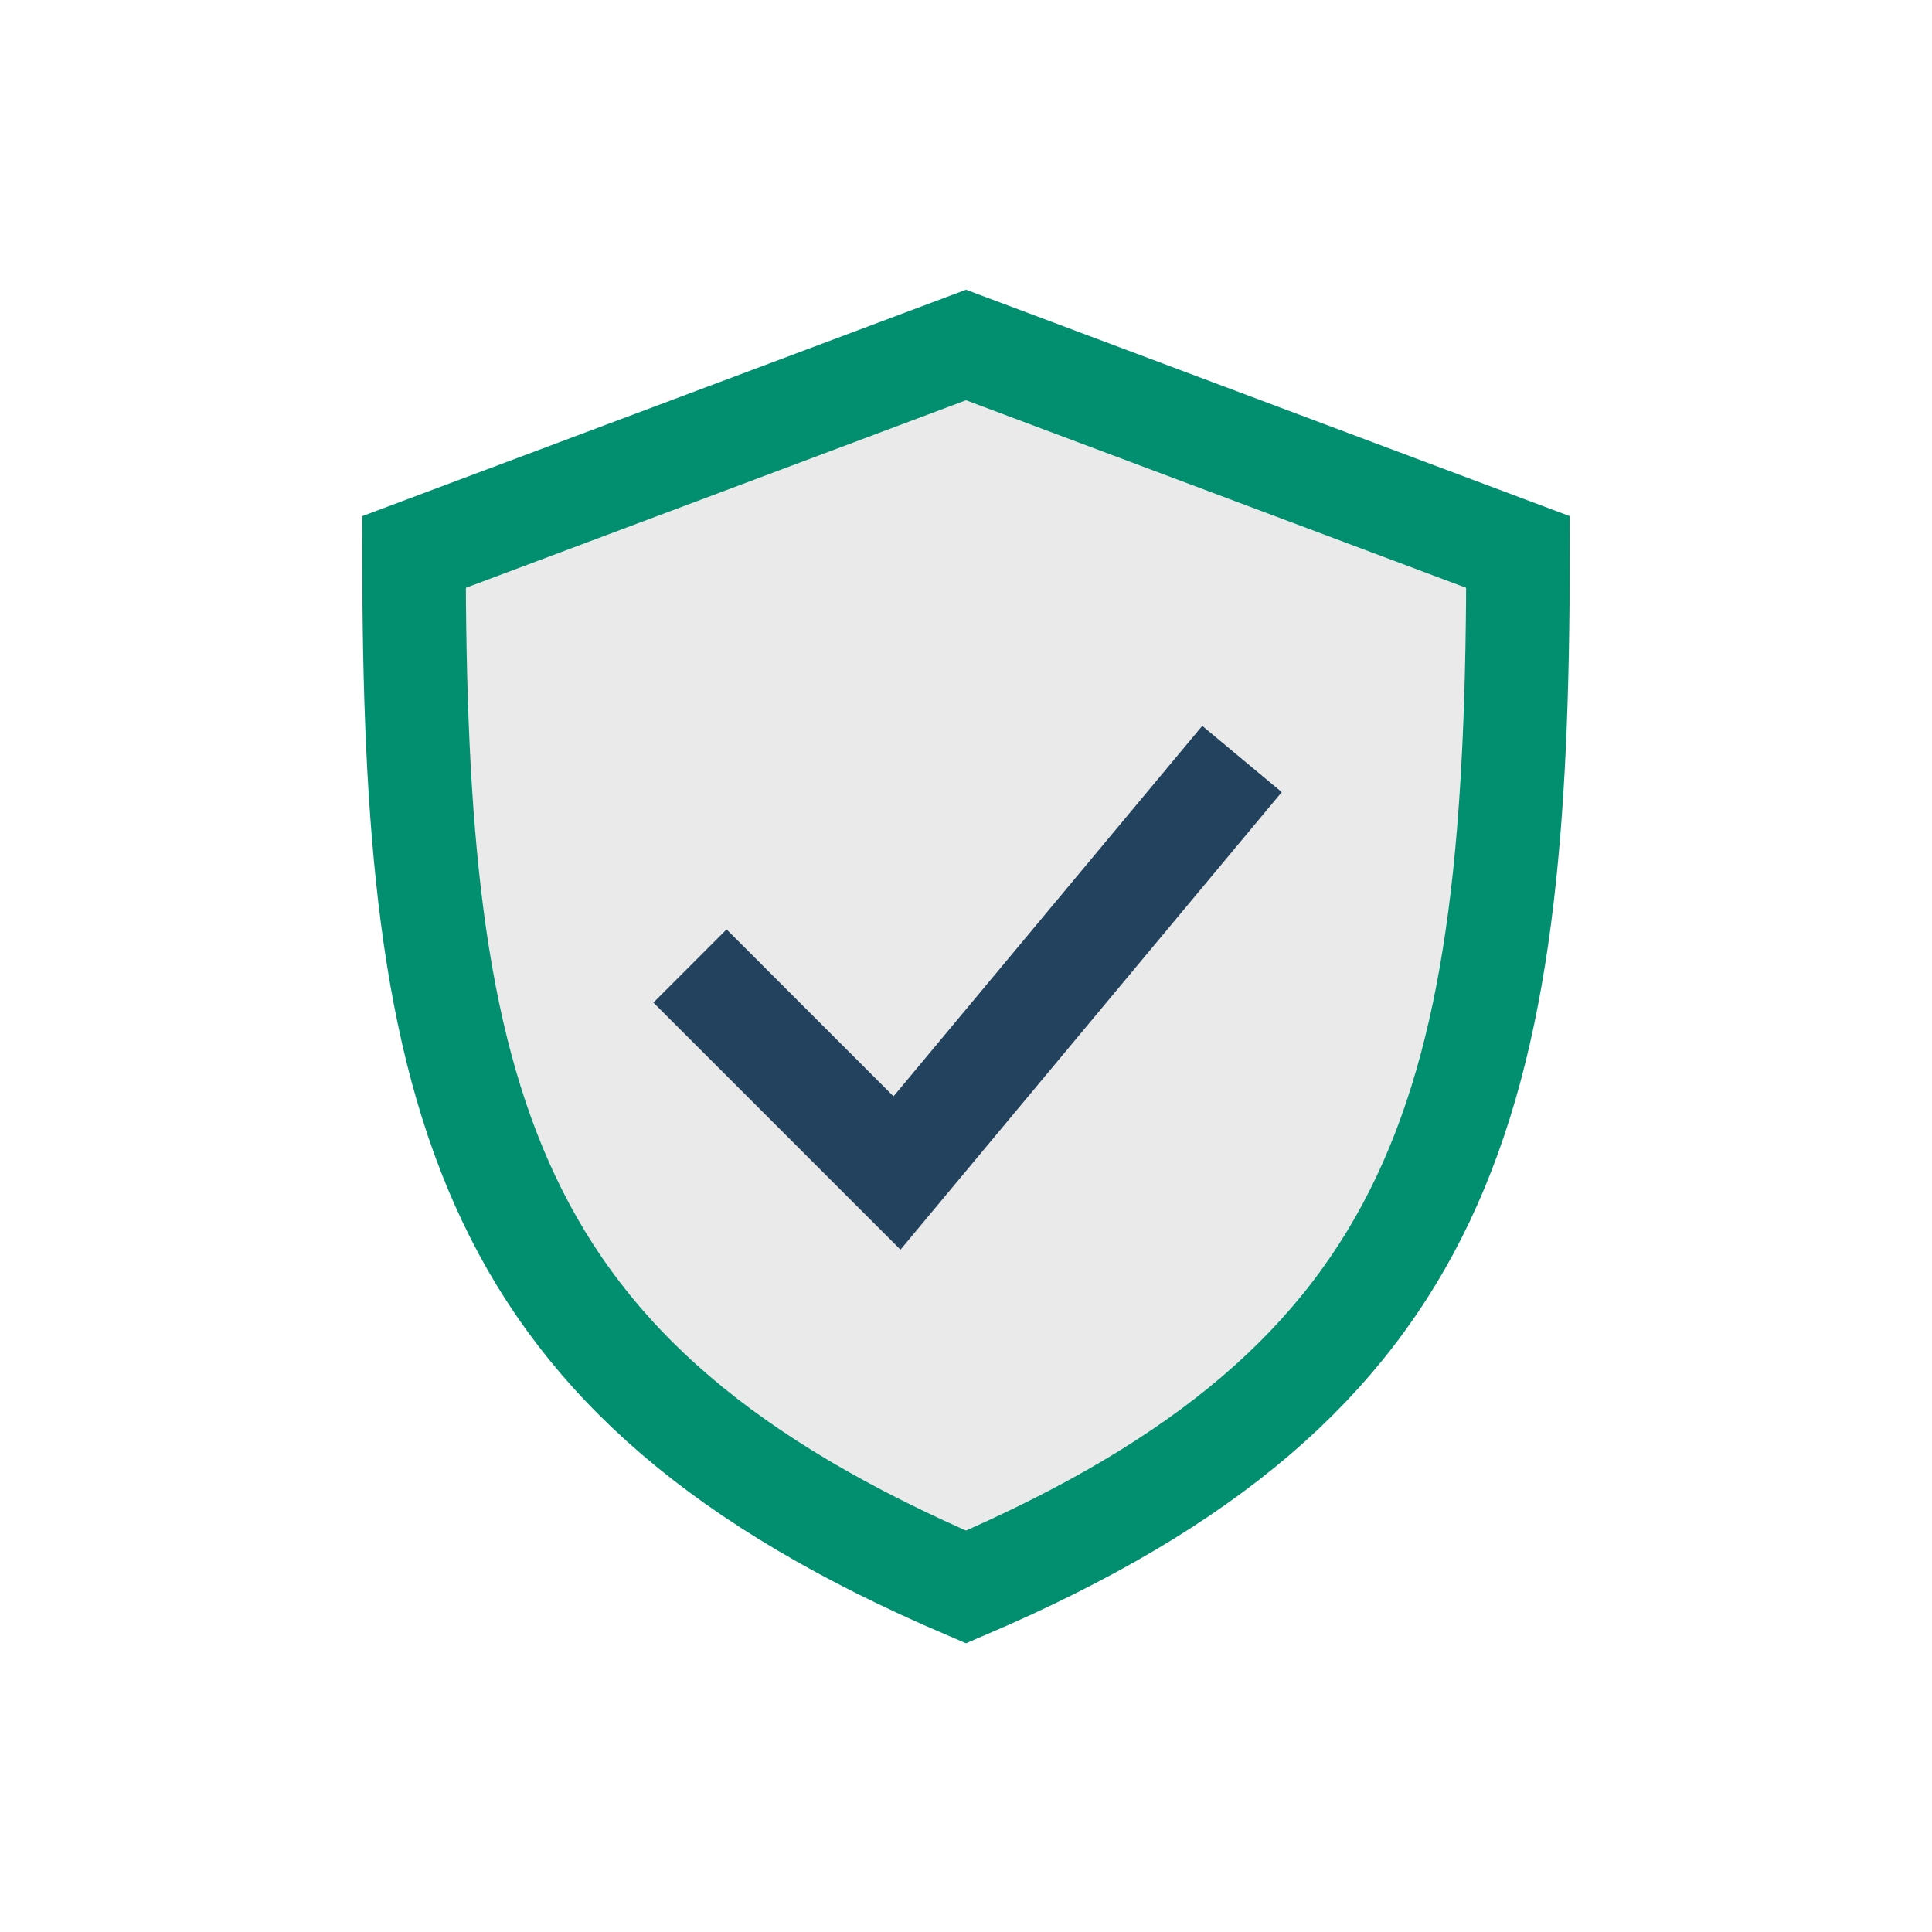
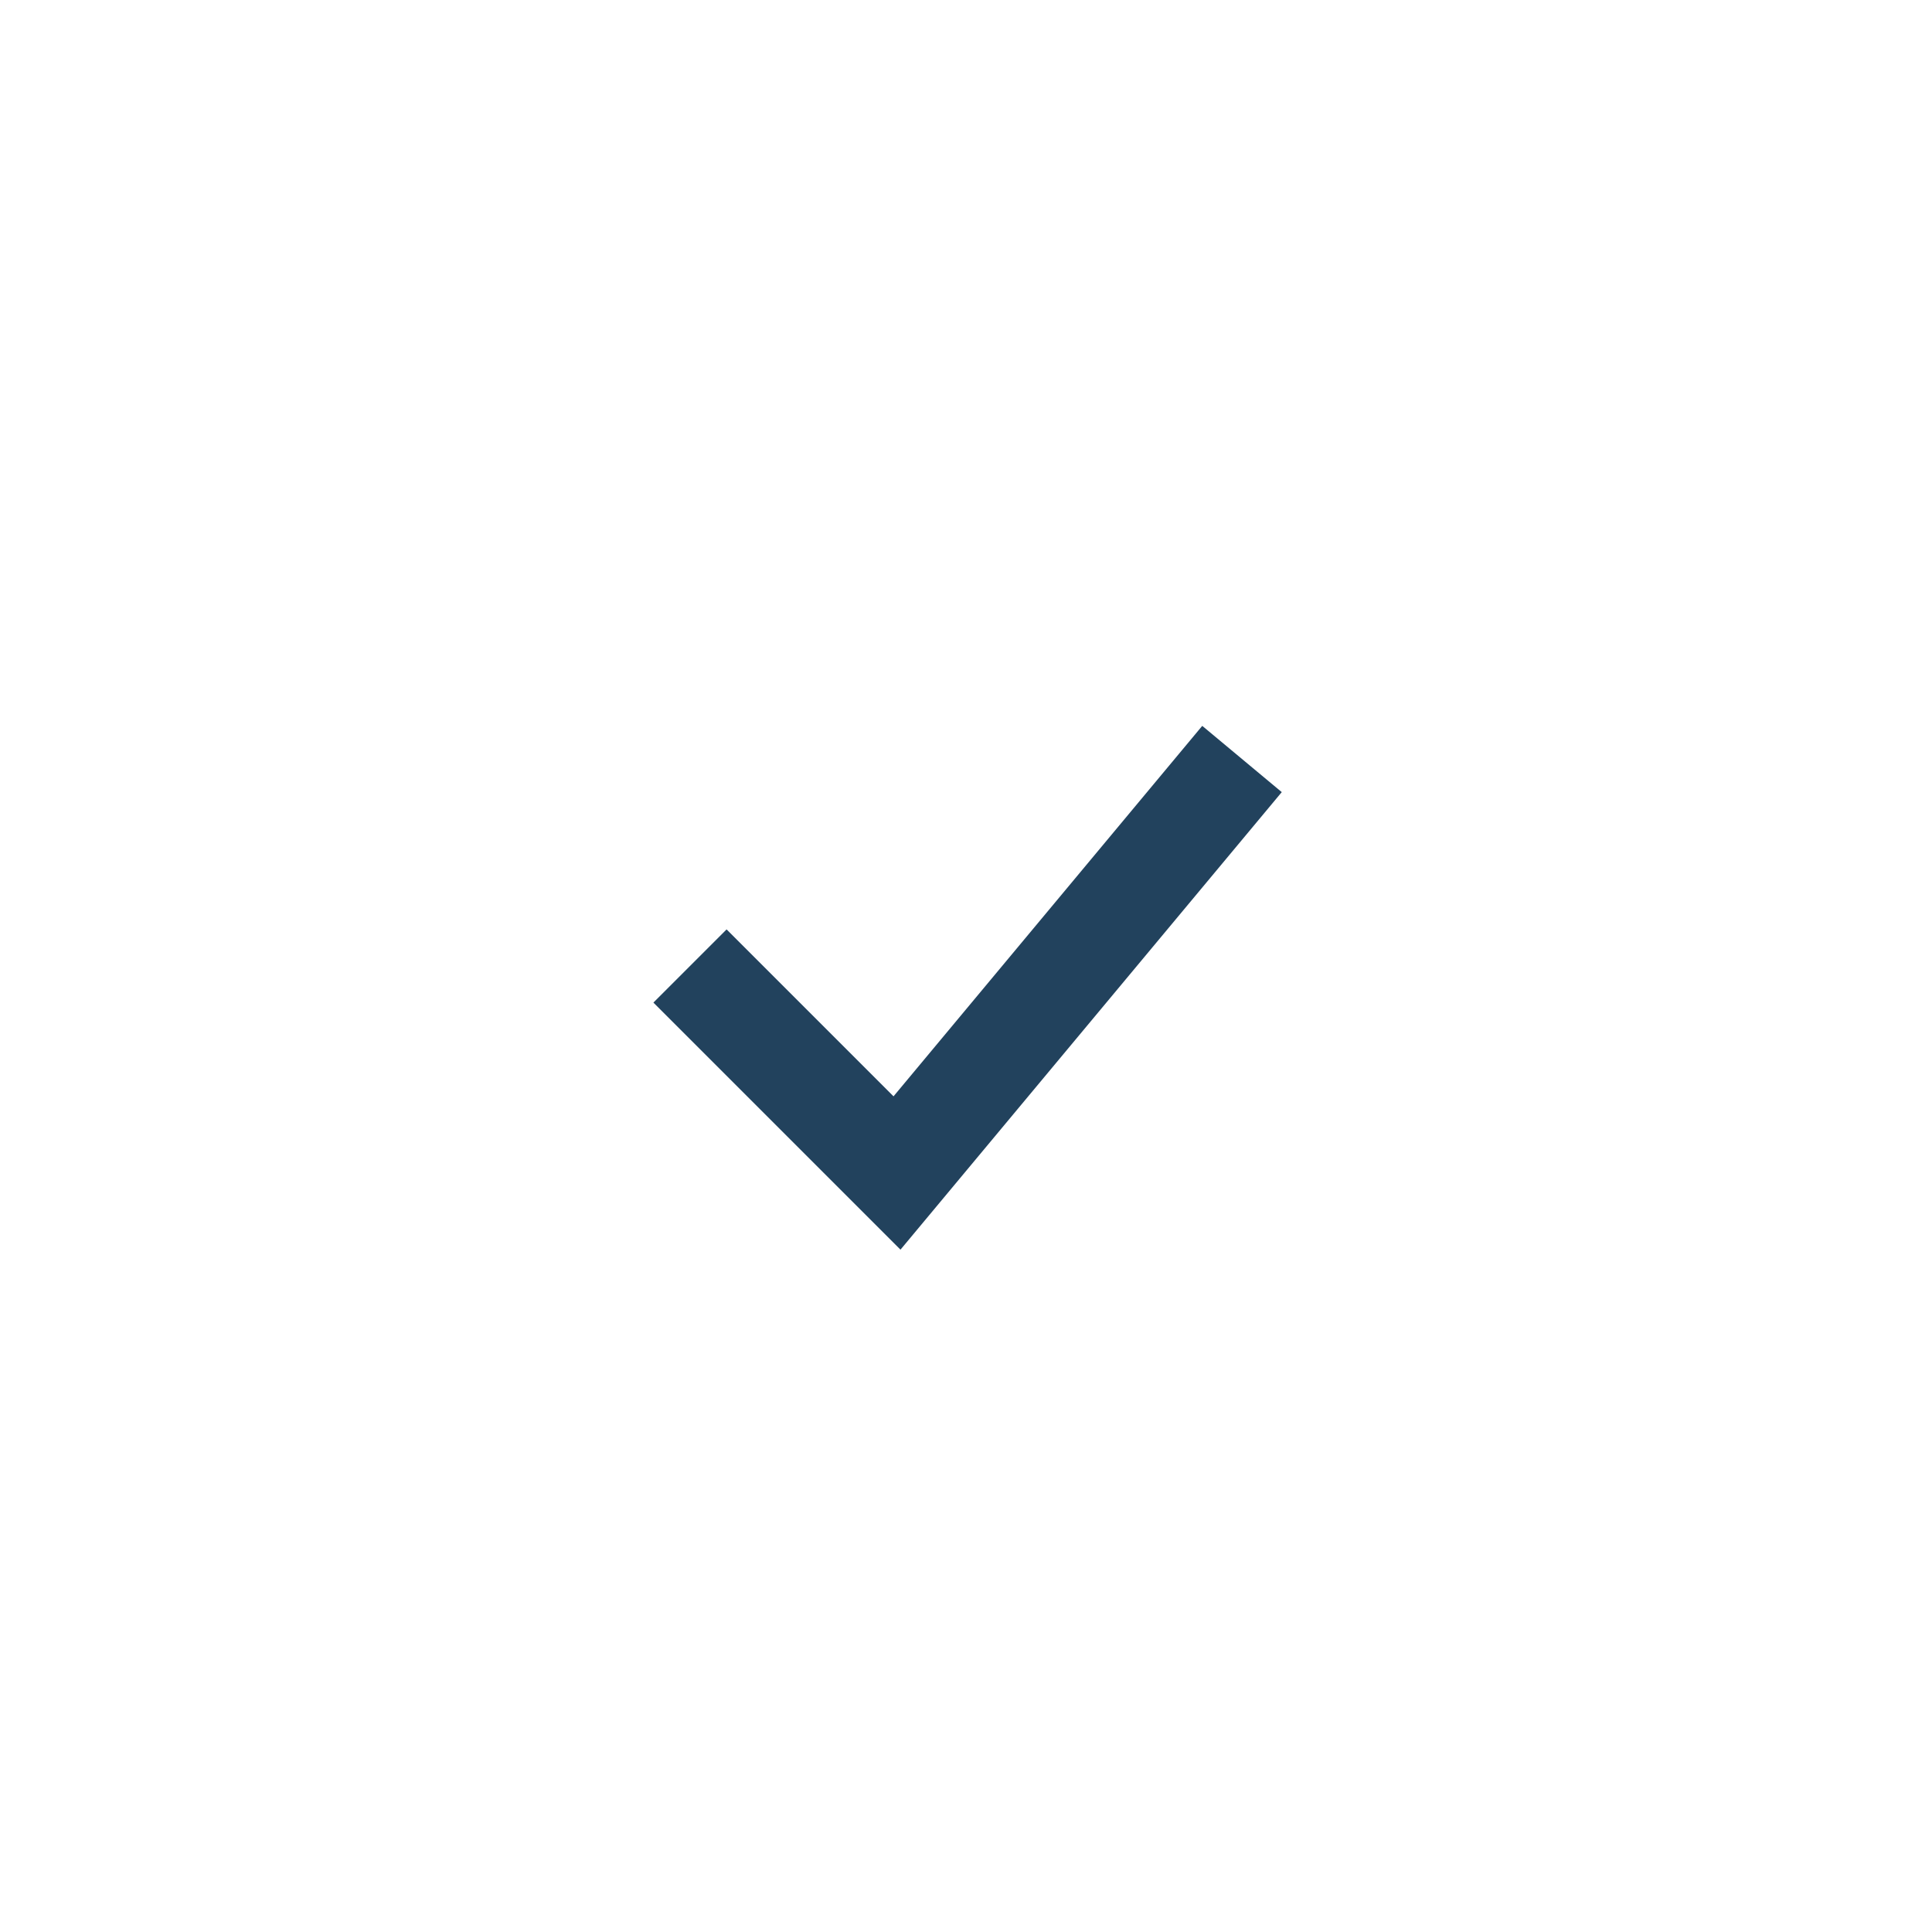
<svg xmlns="http://www.w3.org/2000/svg" width="28" height="28" viewBox="0 0 28 28">
-   <path d="M14 23c7-3 8-7 8-15l-8-3-8 3c0 8 1 12 8 15z" fill="#eaeaea" stroke="#018f70" stroke-width="1.5" />
  <path d="M10 14l3 3 5-6" fill="none" stroke="#22425d" stroke-width="1.5" />
</svg>